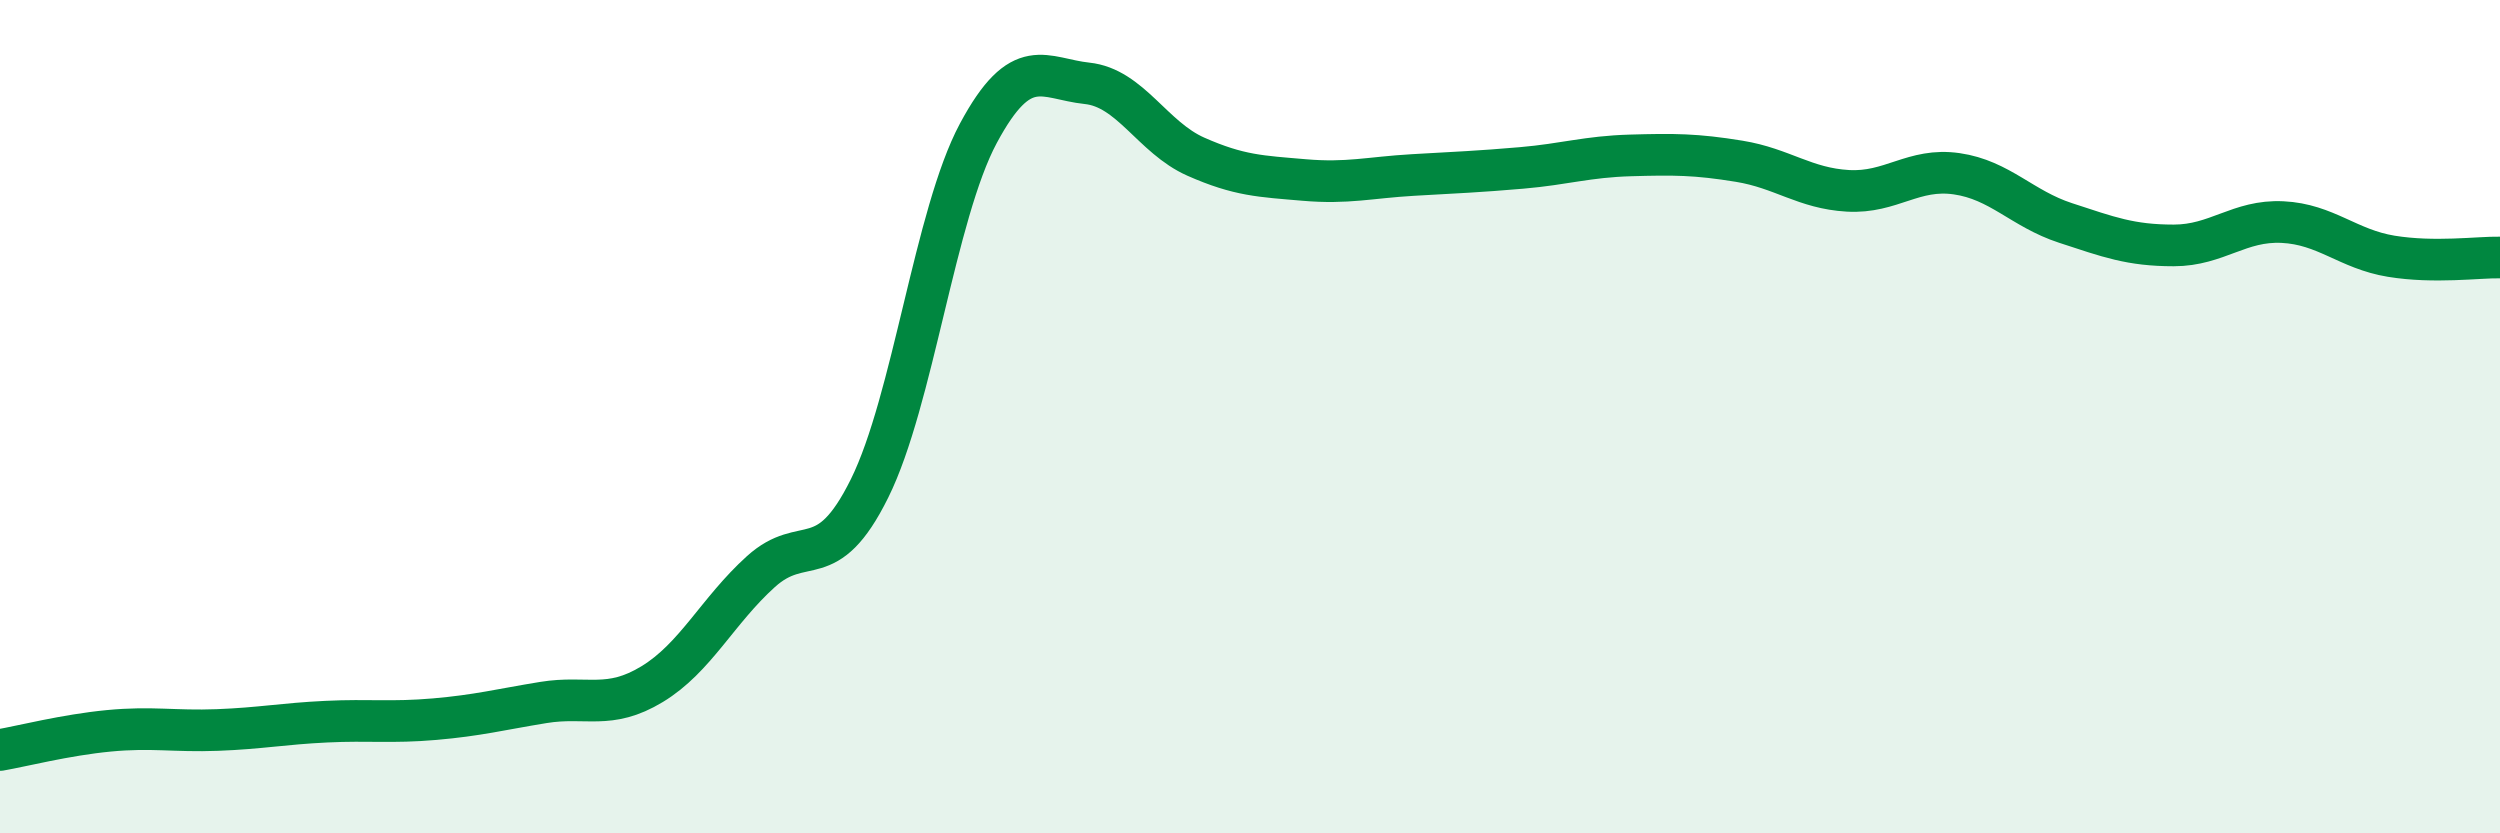
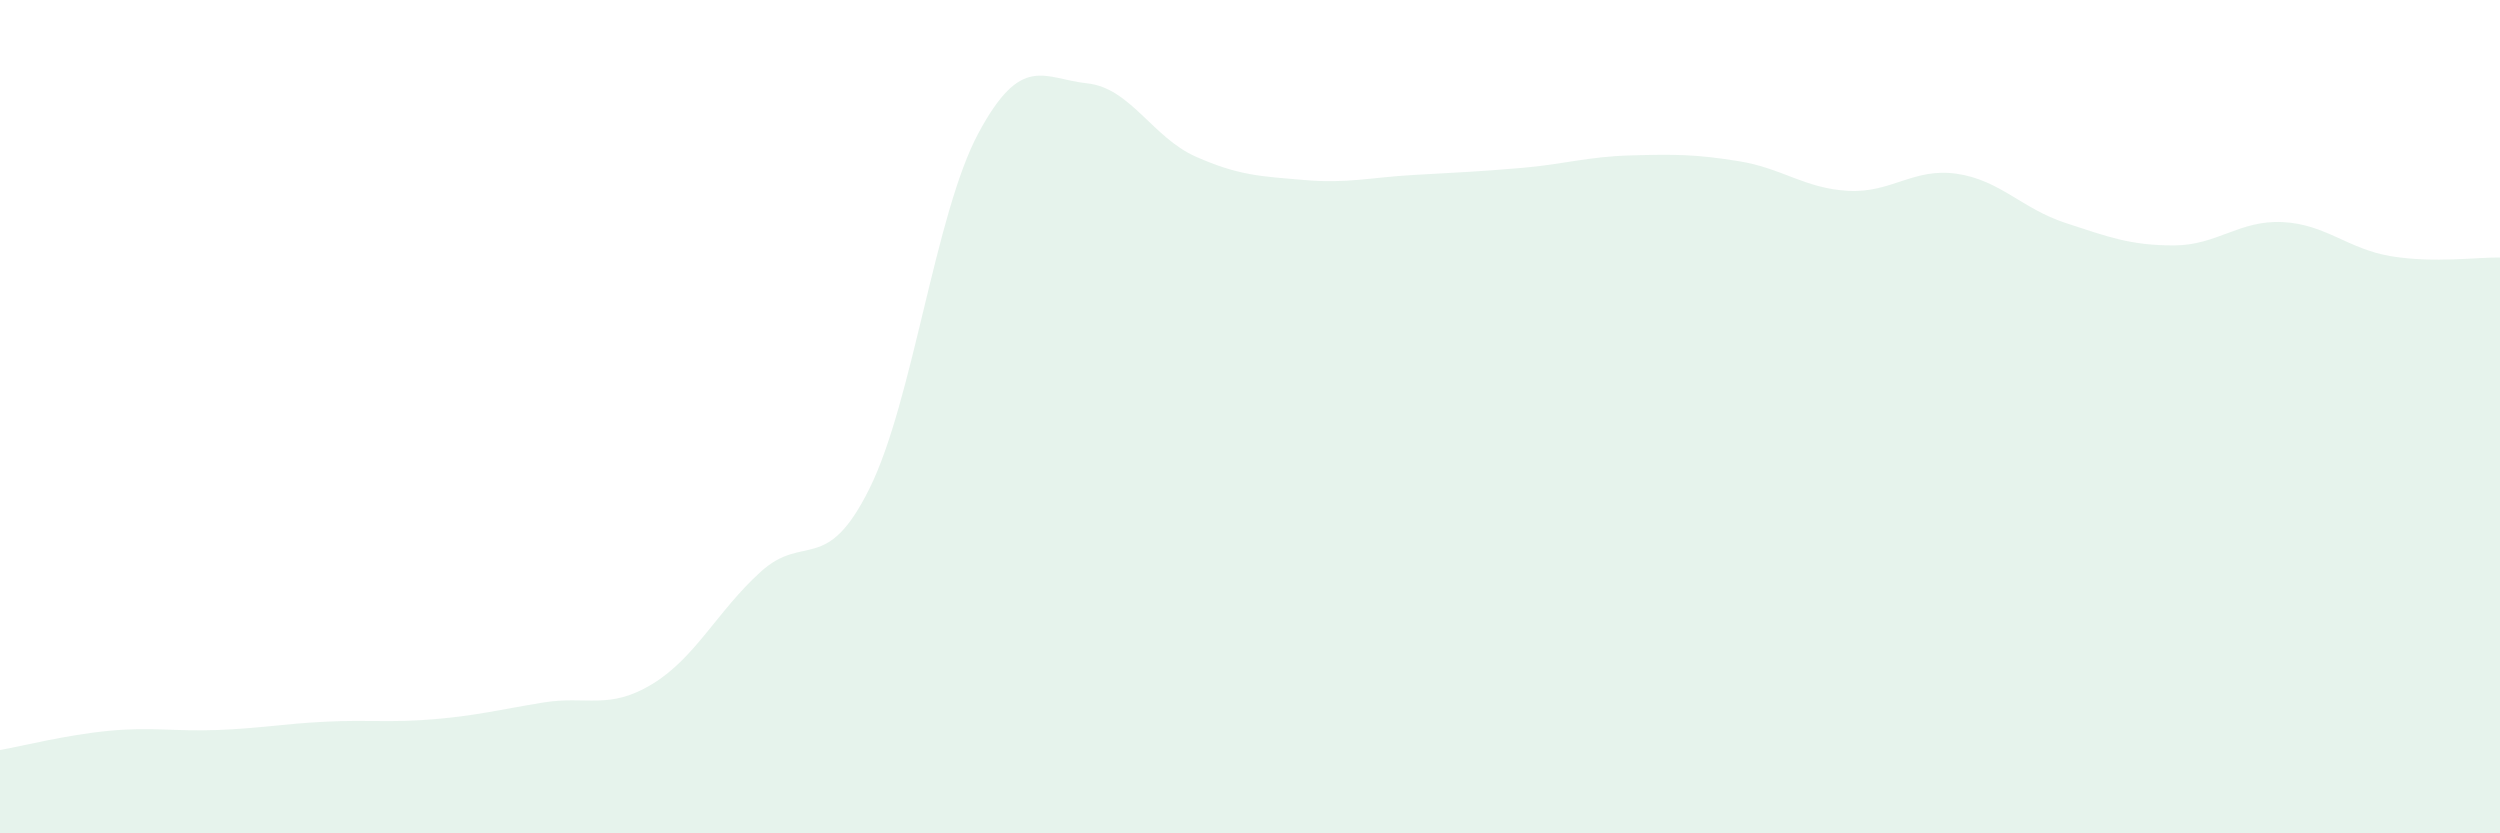
<svg xmlns="http://www.w3.org/2000/svg" width="60" height="20" viewBox="0 0 60 20">
  <path d="M 0,18 C 0.52,17.91 1.57,17.64 2.61,17.54 C 3.65,17.44 4.18,17.56 5.22,17.52 C 6.26,17.48 6.79,17.37 7.83,17.32 C 8.87,17.27 9.39,17.35 10.43,17.26 C 11.47,17.17 12,17.03 13.04,16.86 C 14.08,16.69 14.61,17.05 15.65,16.42 C 16.69,15.79 17.22,14.66 18.26,13.72 C 19.3,12.78 19.83,13.82 20.87,11.72 C 21.91,9.62 22.44,5.14 23.48,3.2 C 24.52,1.26 25.05,1.89 26.09,2 C 27.13,2.11 27.66,3.3 28.7,3.76 C 29.74,4.22 30.26,4.23 31.3,4.32 C 32.34,4.41 32.87,4.26 33.91,4.2 C 34.95,4.14 35.48,4.12 36.52,4.03 C 37.56,3.94 38.09,3.76 39.13,3.73 C 40.17,3.7 40.7,3.7 41.74,3.87 C 42.78,4.04 43.31,4.52 44.35,4.58 C 45.39,4.64 45.92,4.02 46.96,4.17 C 48,4.32 48.53,5.01 49.57,5.35 C 50.61,5.69 51.13,5.89 52.17,5.89 C 53.21,5.89 53.74,5.28 54.78,5.33 C 55.82,5.38 56.35,5.98 57.39,6.15 C 58.43,6.32 59.48,6.17 60,6.18L60 20L0 20Z" fill="#008740" opacity="0.1" stroke-linecap="round" stroke-linejoin="round" />
-   <path d="M 0,18 C 0.52,17.91 1.57,17.64 2.61,17.54 C 3.65,17.44 4.18,17.56 5.22,17.52 C 6.26,17.48 6.79,17.37 7.83,17.32 C 8.87,17.27 9.39,17.35 10.43,17.26 C 11.47,17.17 12,17.03 13.04,16.86 C 14.08,16.69 14.61,17.05 15.65,16.42 C 16.69,15.79 17.22,14.66 18.26,13.72 C 19.3,12.78 19.83,13.82 20.87,11.72 C 21.91,9.62 22.44,5.14 23.48,3.2 C 24.52,1.26 25.05,1.89 26.09,2 C 27.13,2.11 27.66,3.3 28.7,3.76 C 29.74,4.22 30.26,4.23 31.3,4.32 C 32.34,4.41 32.87,4.26 33.91,4.2 C 34.95,4.14 35.48,4.12 36.52,4.03 C 37.56,3.94 38.09,3.76 39.13,3.73 C 40.17,3.7 40.7,3.7 41.74,3.87 C 42.78,4.04 43.31,4.52 44.35,4.58 C 45.39,4.64 45.92,4.02 46.96,4.17 C 48,4.32 48.53,5.01 49.57,5.35 C 50.61,5.69 51.13,5.89 52.17,5.89 C 53.21,5.89 53.74,5.28 54.78,5.33 C 55.82,5.38 56.35,5.98 57.39,6.15 C 58.43,6.32 59.48,6.17 60,6.18" stroke="#008740" stroke-width="1" fill="none" stroke-linecap="round" stroke-linejoin="round" />
</svg>